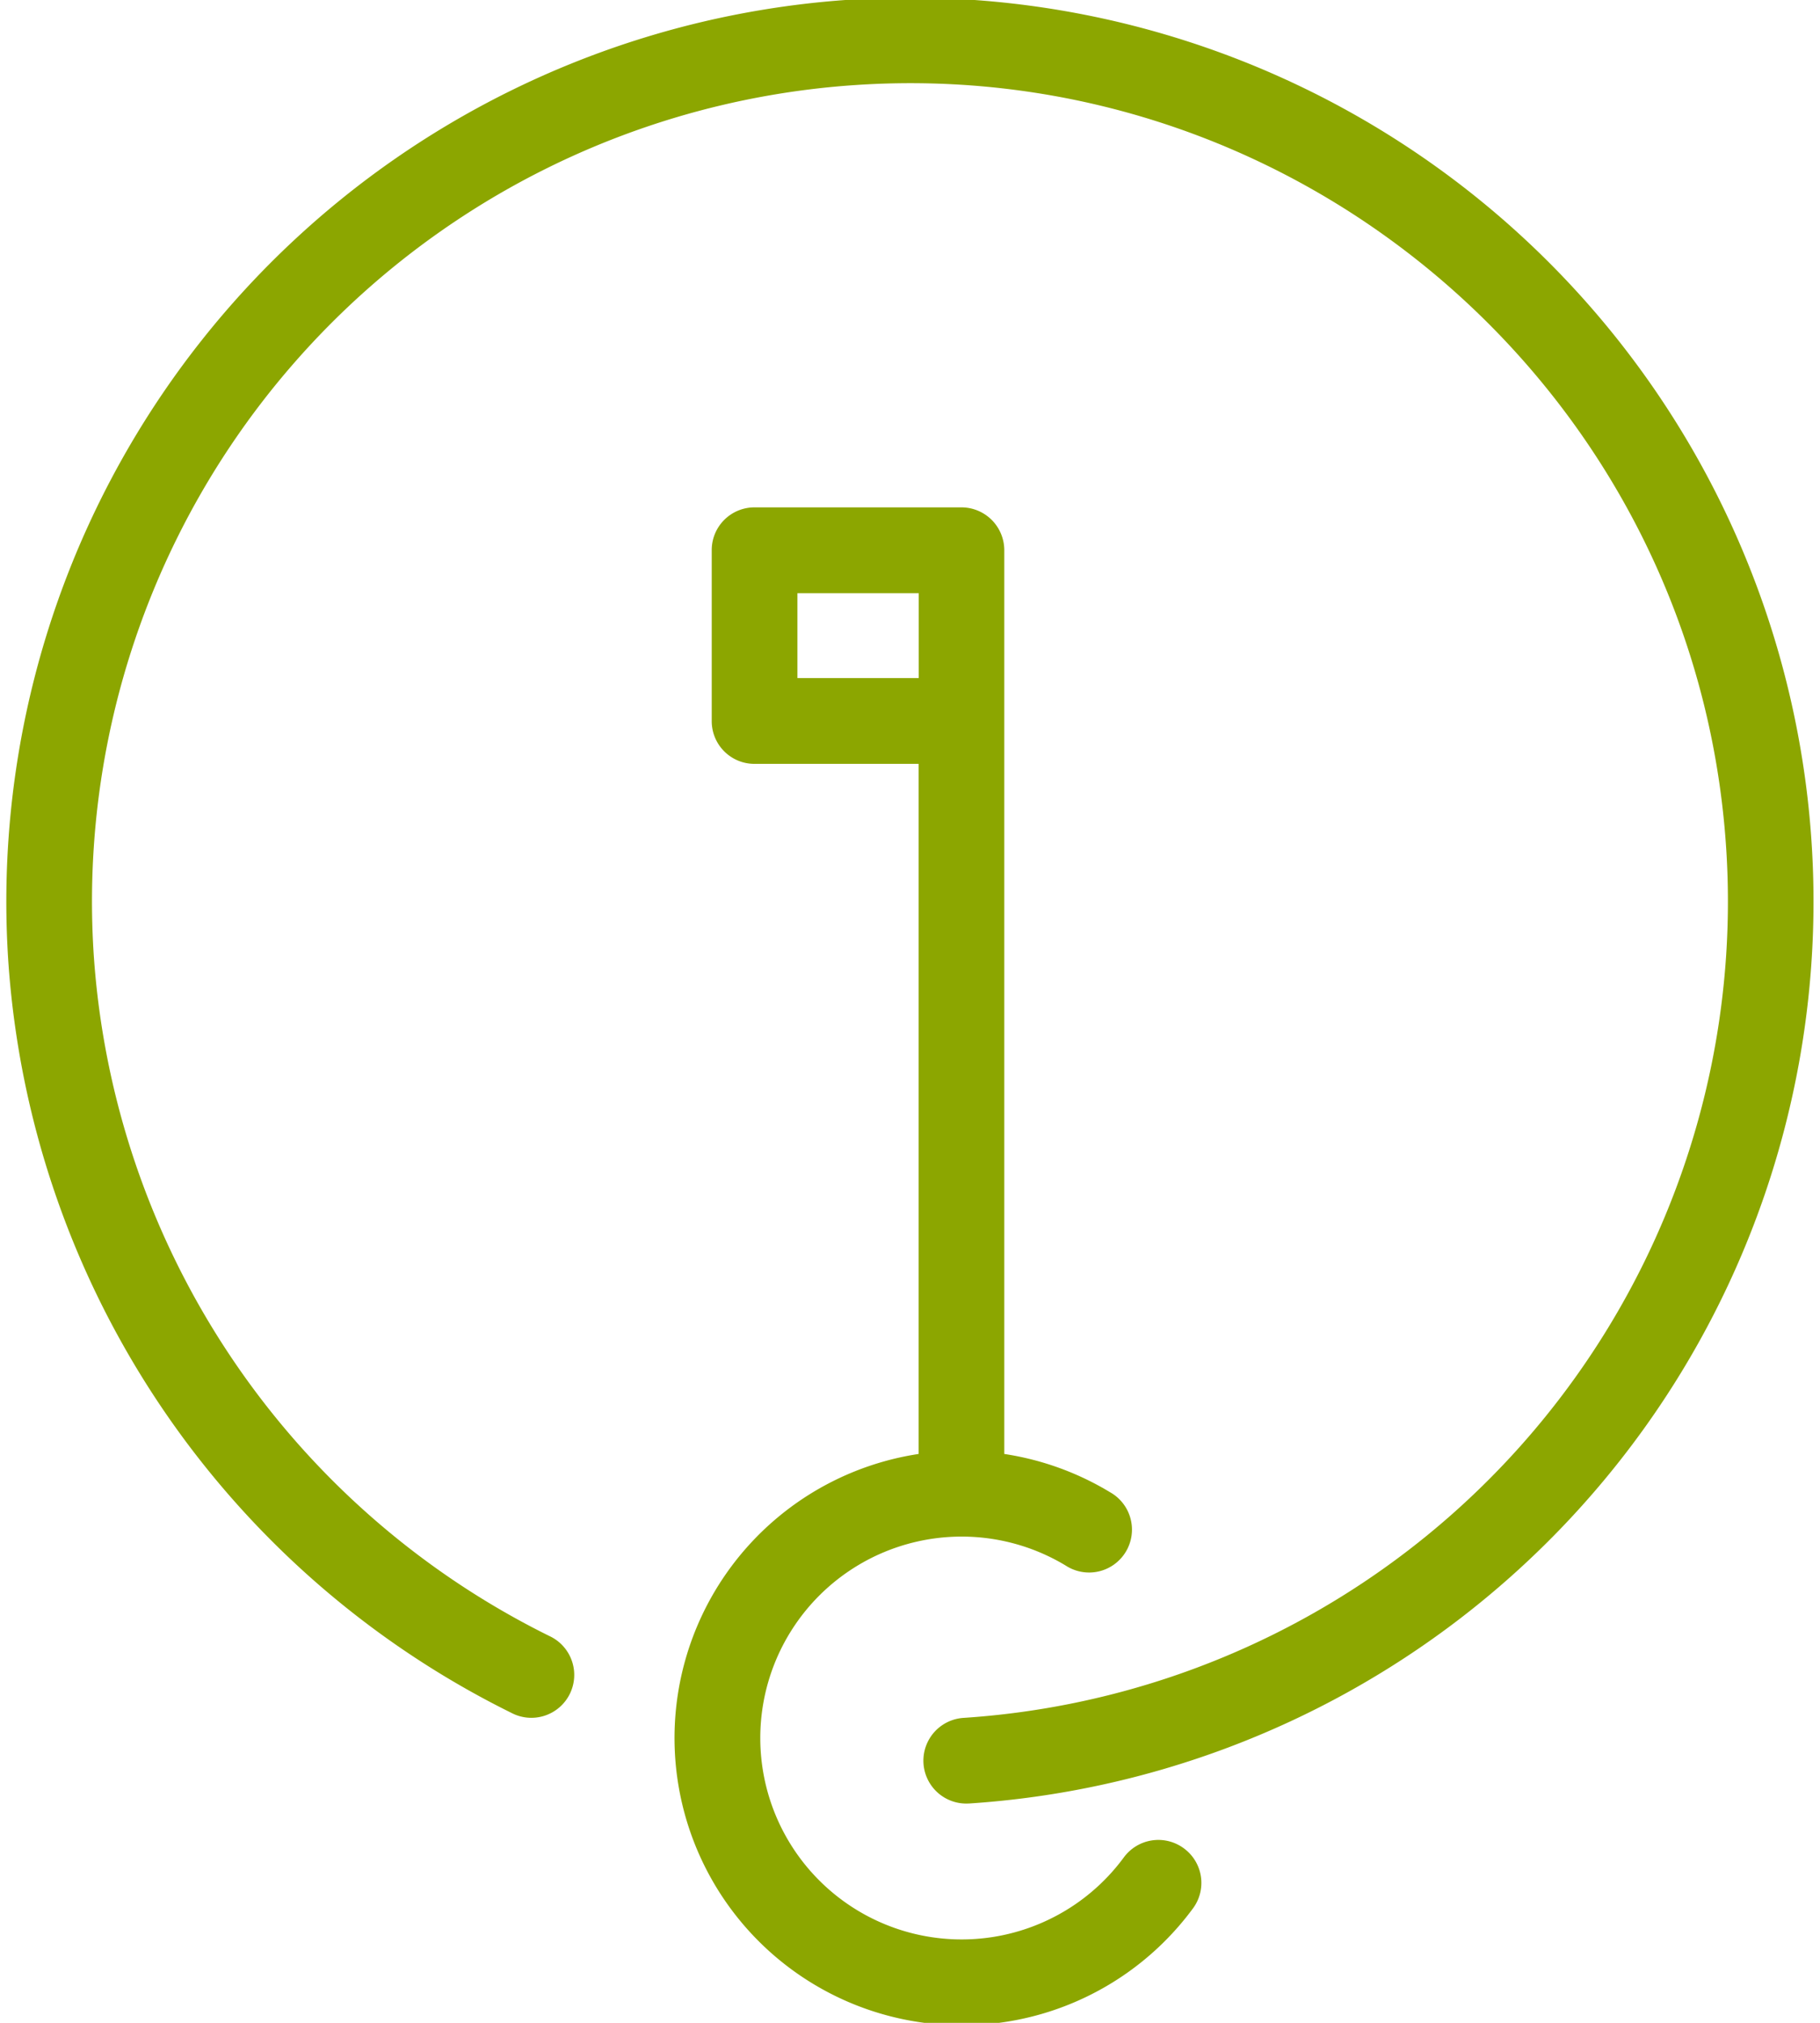
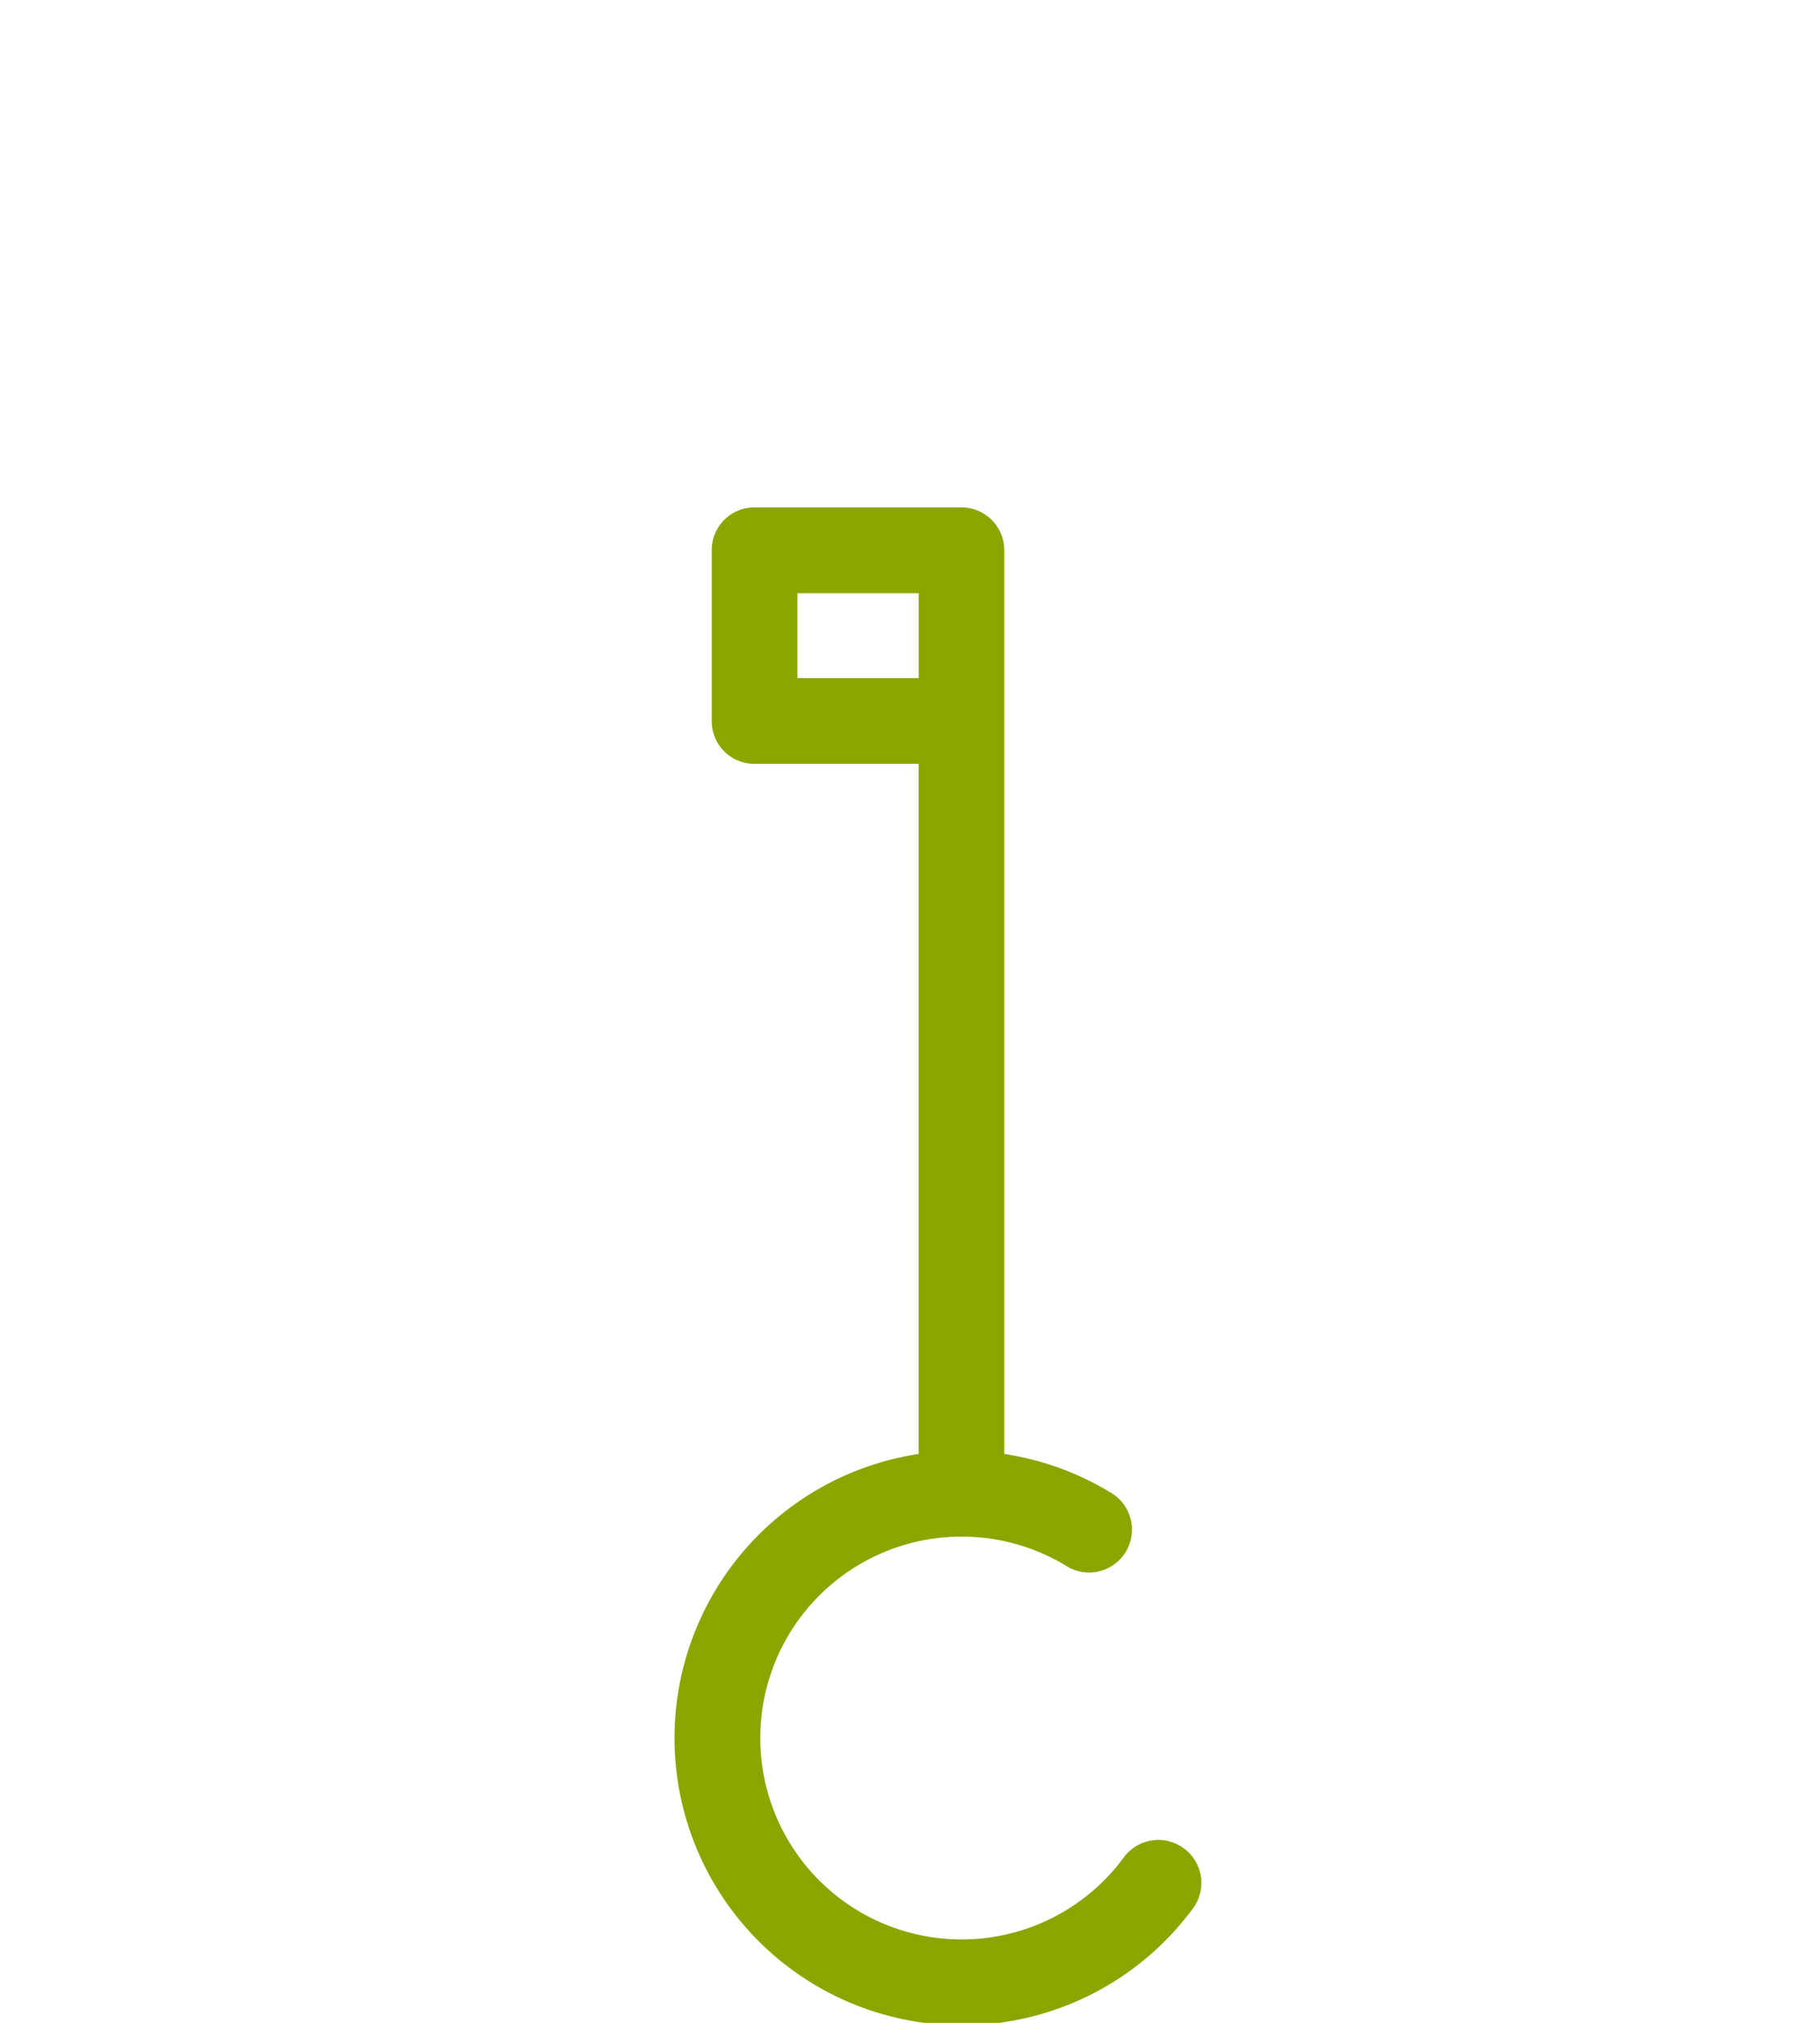
<svg xmlns="http://www.w3.org/2000/svg" id="Слой_1" data-name="Слой 1" viewBox="0 0 360 400">
  <defs>
    <style>.cls-1{fill:#8ca600;}</style>
  </defs>
  <title>Ключики</title>
-   <path class="cls-1" d="M191.1,356.64a8.48,8.48,0,0,1-.55-16.94,161.77,161.77,0,0,0,150.89-172c-5.81-89-83-156.73-172-150.9a161.8,161.8,0,0,0-150.9,172,162.4,162.4,0,0,0,90.11,134.7,8.48,8.48,0,1,1-7.49,15.21A179.38,179.38,0,0,1,1.63,189.92a178.75,178.75,0,0,1,296.25-146A178.75,178.75,0,0,1,191.66,356.63Z" />
  <path class="cls-1" d="M234.15,365.48a8.48,8.48,0,0,0-11.85,1.8,39.83,39.83,0,1,1-11.5-57.7,8.48,8.48,0,1,0,8.78-14.5,56.75,56.75,0,0,0-20.93-7.57V108.81a8.48,8.48,0,0,0-8.47-8.48H149.24a8.45,8.45,0,0,0-8.46,8.48v33.76a8.45,8.45,0,0,0,8.46,8.48H181.7V287.51A56.81,56.81,0,1,0,236,377.33,8.47,8.47,0,0,0,234.15,365.48Zm-76.42-231.4V117.3h24v16.78Z" />
</svg>